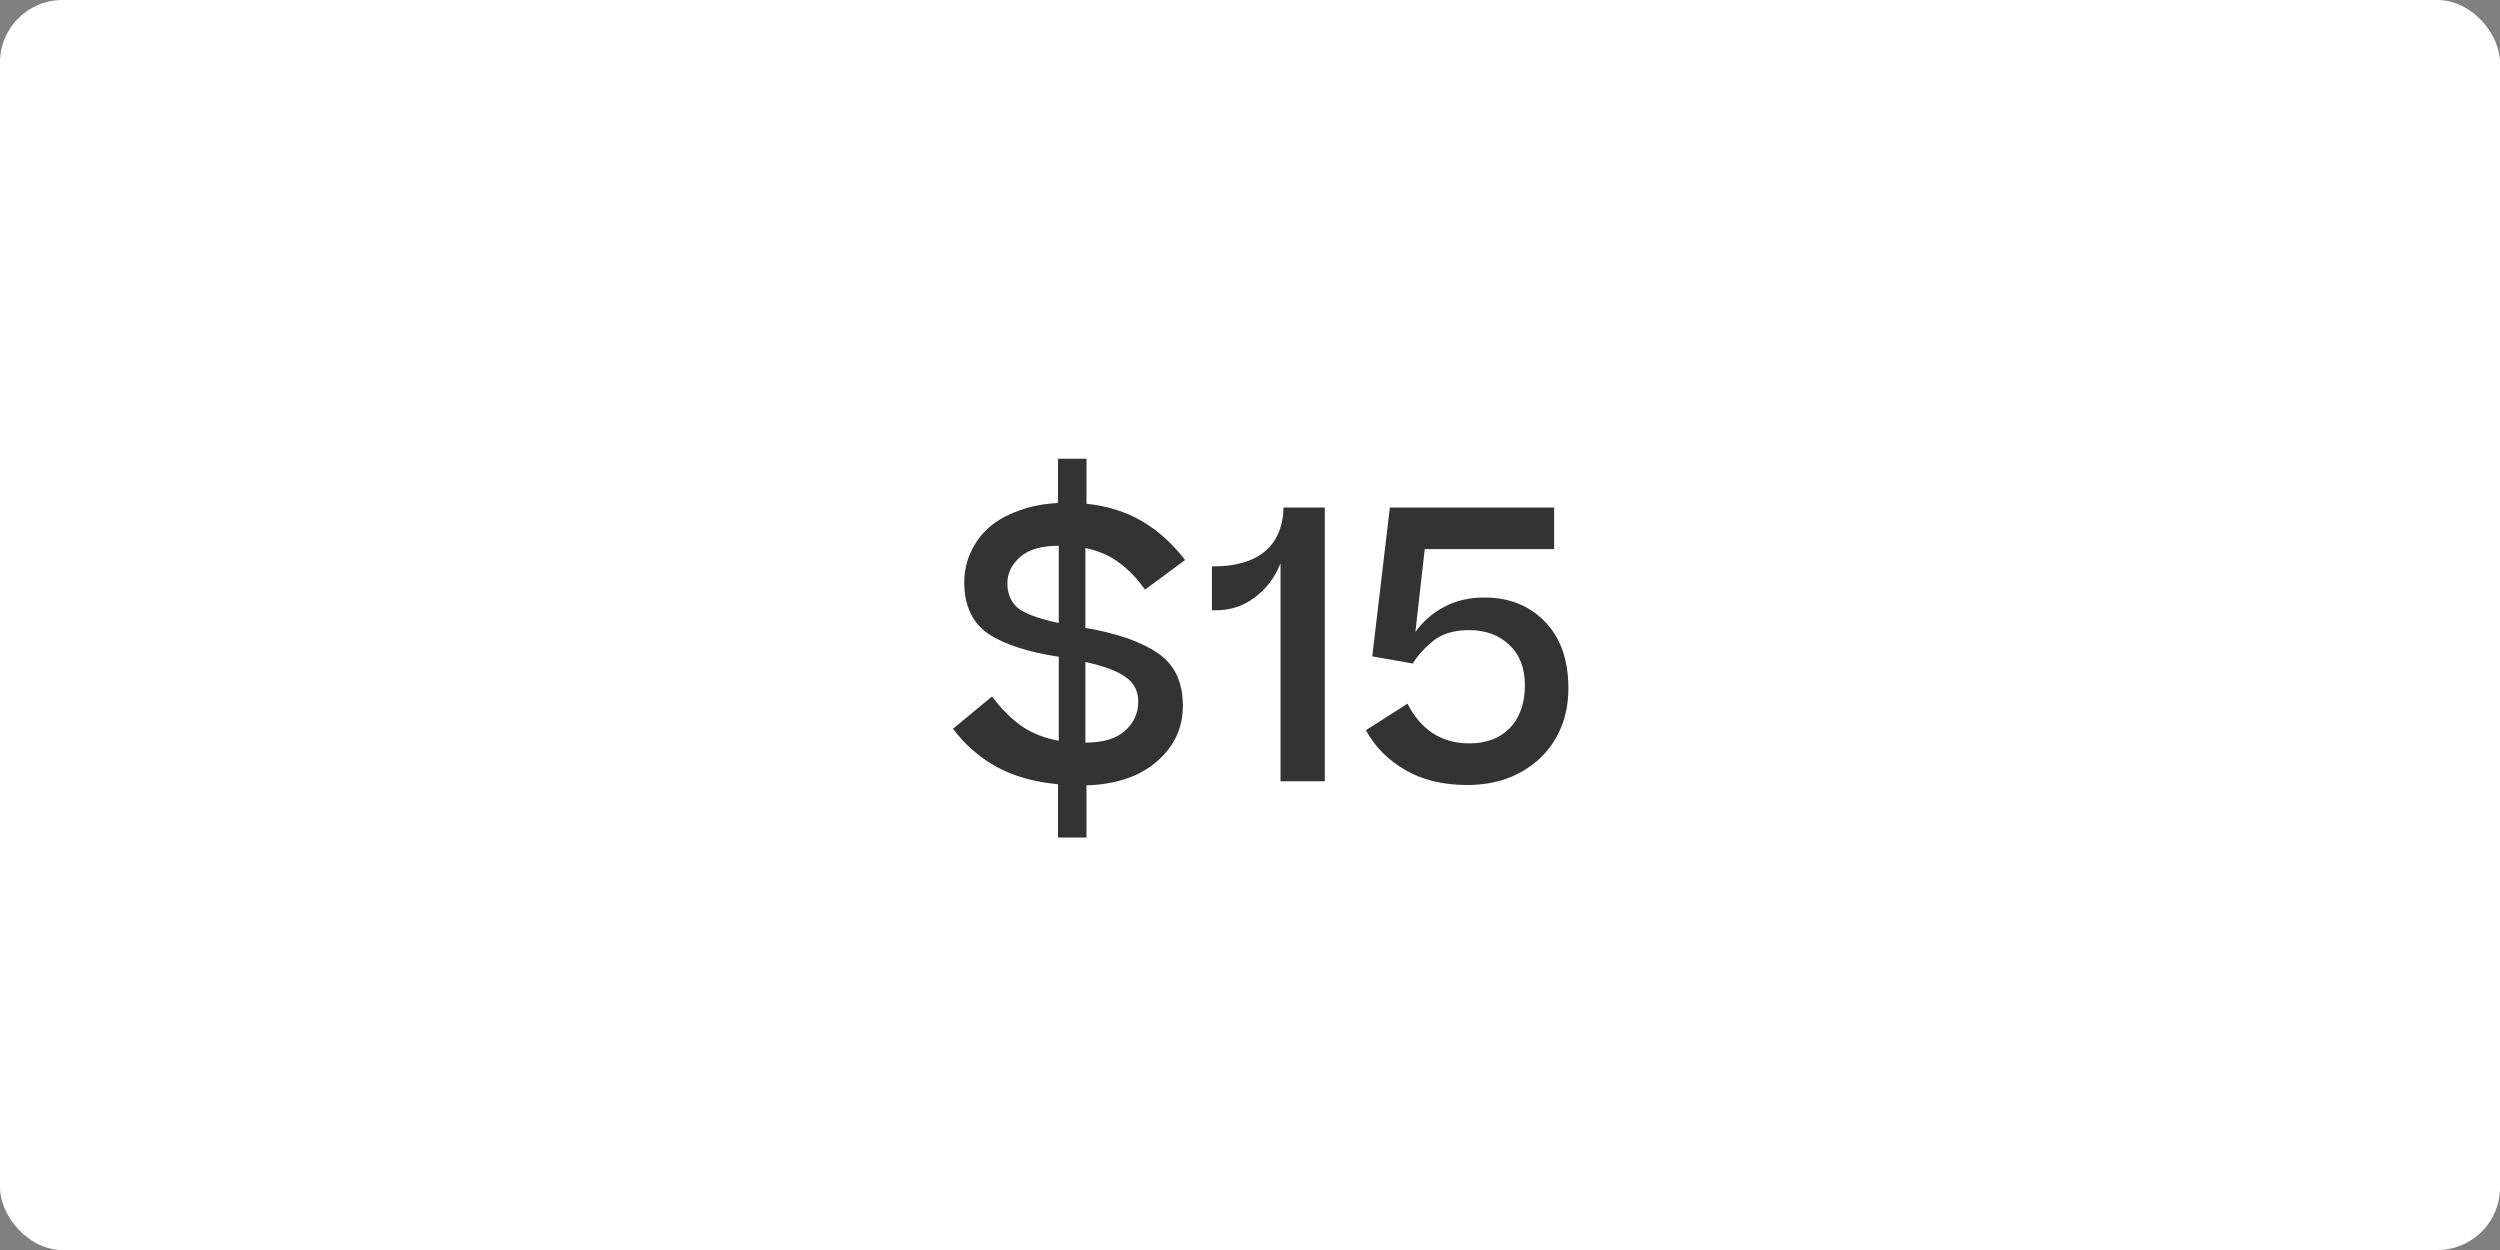
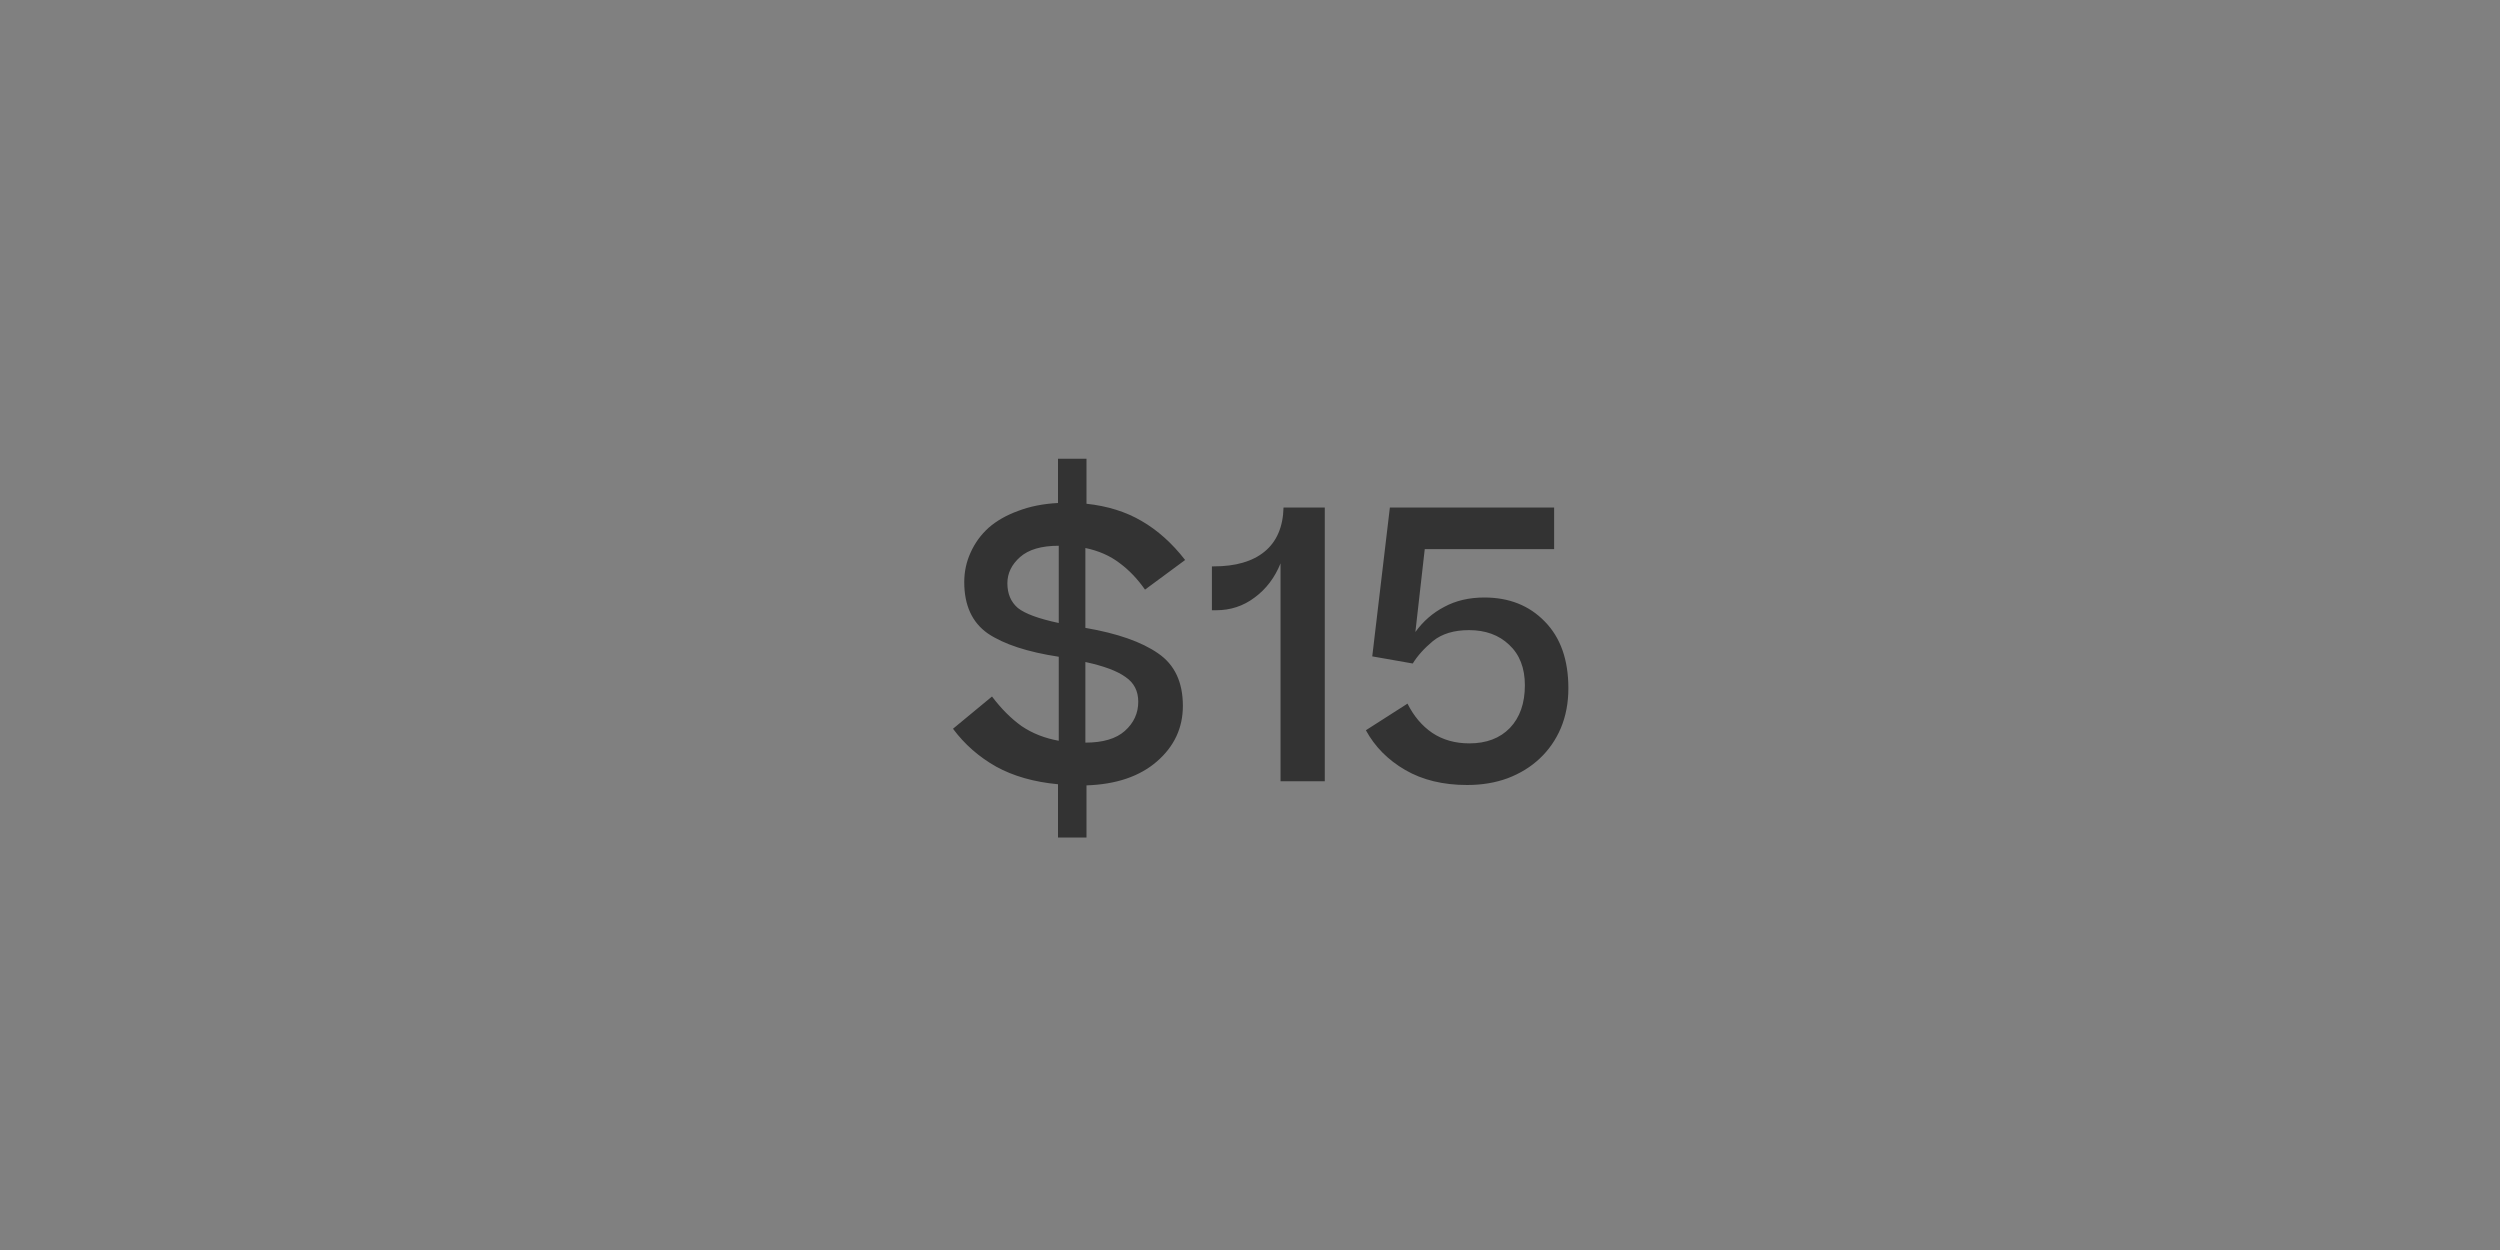
<svg xmlns="http://www.w3.org/2000/svg" width="80" height="40" viewBox="0 0 80 40" fill="none">
  <rect x="0" y="0" width="80" height="40" fill="#808080" stroke="none" />
-   <rect width="80" height="40" rx="2" fill="white" />
  <path d="M30.496 23.32L31.744 22.288C32.04 22.68 32.356 22.996 32.692 23.236C33.036 23.468 33.432 23.624 33.88 23.704V21.016C32.88 20.864 32.124 20.616 31.612 20.272C31.108 19.92 30.856 19.372 30.856 18.628C30.856 18.292 30.924 17.976 31.06 17.68C31.196 17.376 31.388 17.112 31.636 16.888C31.892 16.664 32.208 16.484 32.584 16.348C32.96 16.204 33.384 16.12 33.856 16.096V14.68H34.768V16.12C35.44 16.192 36.028 16.376 36.532 16.672C37.044 16.968 37.508 17.384 37.924 17.92L36.64 18.868C36.4 18.524 36.128 18.24 35.824 18.016C35.52 17.784 35.156 17.624 34.732 17.536V20.092C35.756 20.268 36.532 20.54 37.06 20.908C37.588 21.268 37.852 21.828 37.852 22.588C37.852 23.292 37.576 23.884 37.024 24.364C36.472 24.844 35.72 25.1 34.768 25.132V26.8H33.856V25.096C33.088 25.024 32.428 24.836 31.876 24.532C31.324 24.22 30.864 23.816 30.496 23.32ZM32.236 18.664C32.236 19 32.348 19.264 32.572 19.456C32.804 19.64 33.24 19.8 33.88 19.936V17.464C33.328 17.464 32.916 17.584 32.644 17.824C32.372 18.064 32.236 18.344 32.236 18.664ZM36.424 22.456C36.424 22.112 36.288 21.848 36.016 21.664C35.752 21.472 35.324 21.312 34.732 21.184V23.764C35.292 23.764 35.712 23.64 35.992 23.392C36.28 23.136 36.424 22.824 36.424 22.456ZM42.393 16.24V25H40.977V18.028C40.793 18.484 40.517 18.848 40.149 19.12C39.789 19.392 39.377 19.528 38.913 19.528H38.781V18.124H38.841C39.537 18.124 40.077 17.968 40.461 17.656C40.853 17.336 41.057 16.864 41.073 16.24H42.393ZM50.188 22.024C50.188 22.488 50.108 22.912 49.948 23.296C49.788 23.672 49.564 23.996 49.276 24.268C48.988 24.54 48.644 24.752 48.244 24.904C47.852 25.048 47.42 25.12 46.948 25.12C46.18 25.12 45.52 24.96 44.968 24.64C44.416 24.32 43.996 23.896 43.708 23.368L45.04 22.516C45.24 22.916 45.504 23.228 45.832 23.452C46.168 23.676 46.564 23.788 47.02 23.788C47.564 23.788 47.996 23.624 48.316 23.296C48.636 22.96 48.796 22.504 48.796 21.928C48.796 21.376 48.628 20.944 48.292 20.632C47.964 20.32 47.536 20.164 47.008 20.164C46.528 20.164 46.144 20.28 45.856 20.512C45.576 20.744 45.36 20.984 45.208 21.232L43.912 21.004L44.476 16.24H49.732V17.572H45.592L45.292 20.224C45.54 19.88 45.848 19.612 46.216 19.42C46.584 19.22 47.012 19.12 47.5 19.12C48.292 19.12 48.936 19.376 49.432 19.888C49.936 20.4 50.188 21.112 50.188 22.024Z" fill="#333333" />
</svg>